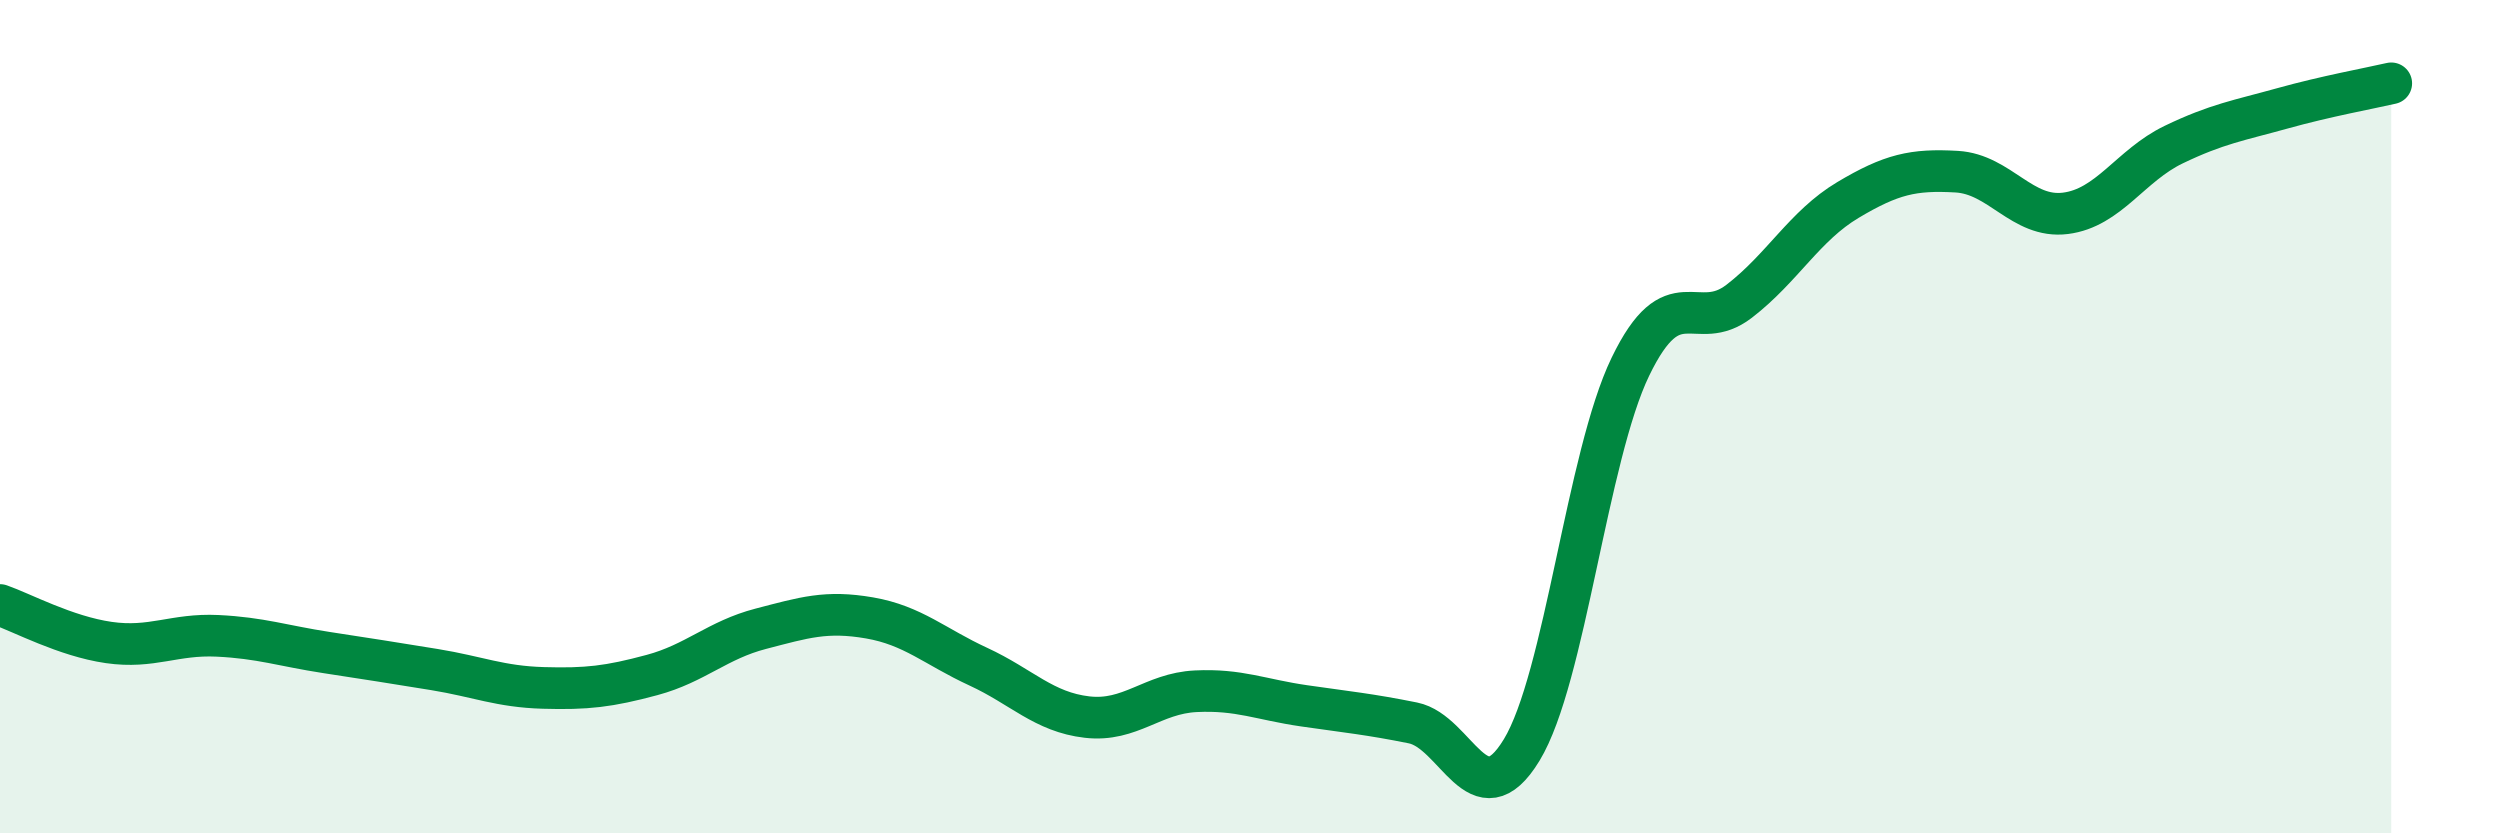
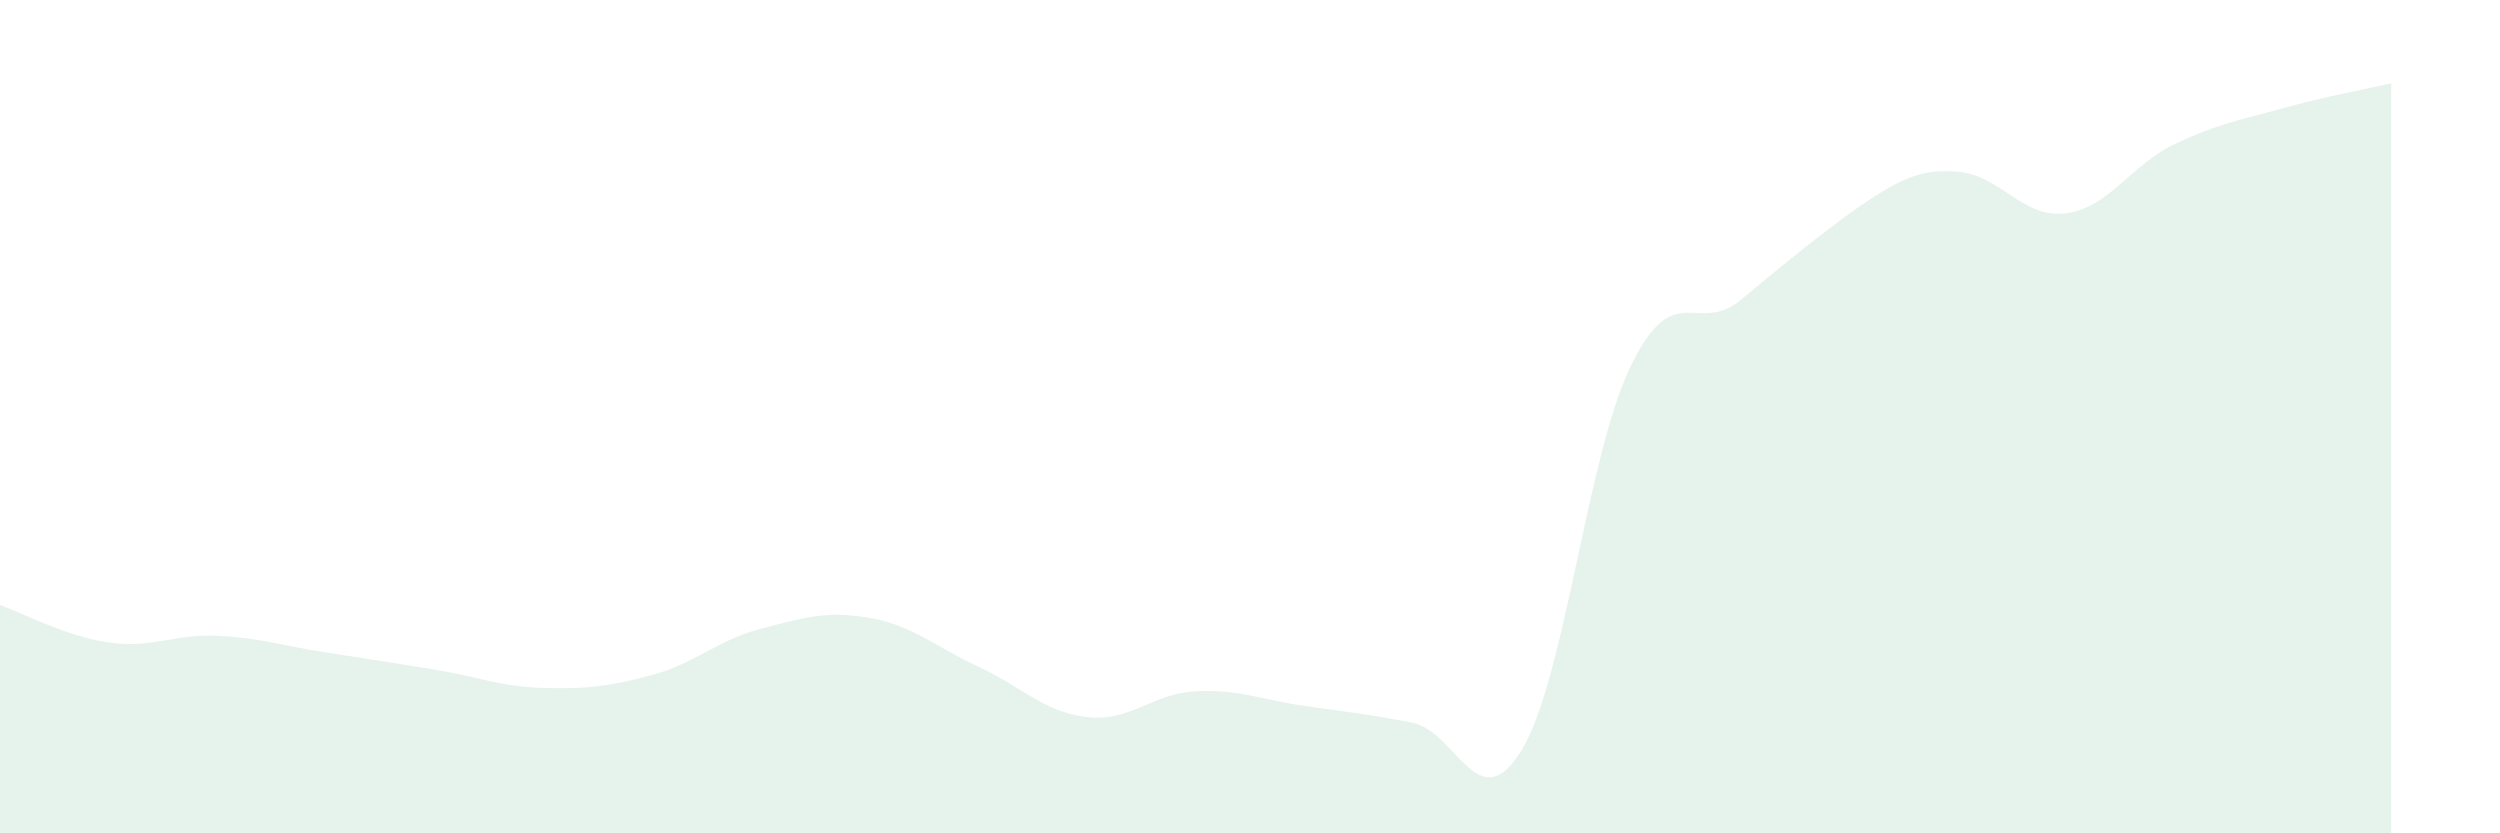
<svg xmlns="http://www.w3.org/2000/svg" width="60" height="20" viewBox="0 0 60 20">
-   <path d="M 0,14.52 C 0.52,14.7 1.57,15.27 2.61,15.42 C 3.65,15.57 4.18,15.21 5.22,15.26 C 6.26,15.31 6.79,15.5 7.83,15.66 C 8.87,15.82 9.39,15.9 10.43,16.07 C 11.47,16.24 12,16.48 13.04,16.51 C 14.08,16.54 14.61,16.48 15.65,16.2 C 16.69,15.92 17.22,15.36 18.26,15.09 C 19.3,14.82 19.83,14.65 20.87,14.83 C 21.91,15.01 22.44,15.52 23.48,16 C 24.52,16.48 25.05,17.09 26.09,17.21 C 27.13,17.33 27.66,16.64 28.7,16.59 C 29.74,16.54 30.26,16.79 31.3,16.94 C 32.34,17.09 32.87,17.14 33.91,17.35 C 34.95,17.56 35.48,19.71 36.52,18 C 37.56,16.29 38.09,10.95 39.13,8.8 C 40.17,6.65 40.7,8.03 41.74,7.23 C 42.78,6.43 43.31,5.42 44.35,4.8 C 45.39,4.18 45.92,4.06 46.96,4.12 C 48,4.18 48.53,5.25 49.57,5.12 C 50.61,4.99 51.13,3.97 52.17,3.47 C 53.21,2.97 53.74,2.89 54.78,2.6 C 55.82,2.31 56.87,2.12 57.39,2L57.39 20L0 20Z" fill="#008740" opacity="0.1" stroke-linecap="round" stroke-linejoin="round" />
-   <path d="M 0,14.52 C 0.52,14.7 1.57,15.27 2.61,15.42 C 3.65,15.57 4.18,15.21 5.22,15.26 C 6.26,15.31 6.79,15.5 7.83,15.66 C 8.87,15.82 9.39,15.9 10.43,16.07 C 11.47,16.24 12,16.48 13.04,16.51 C 14.08,16.54 14.61,16.48 15.65,16.2 C 16.69,15.92 17.22,15.36 18.26,15.09 C 19.3,14.82 19.83,14.65 20.87,14.83 C 21.91,15.01 22.44,15.52 23.48,16 C 24.52,16.48 25.05,17.09 26.09,17.21 C 27.13,17.33 27.66,16.64 28.7,16.59 C 29.74,16.54 30.26,16.79 31.3,16.94 C 32.34,17.09 32.87,17.14 33.91,17.35 C 34.95,17.56 35.48,19.71 36.52,18 C 37.56,16.29 38.09,10.95 39.13,8.8 C 40.17,6.65 40.7,8.03 41.74,7.23 C 42.78,6.43 43.31,5.42 44.35,4.8 C 45.39,4.18 45.92,4.06 46.96,4.12 C 48,4.18 48.53,5.25 49.57,5.12 C 50.61,4.99 51.13,3.97 52.17,3.47 C 53.21,2.97 53.74,2.89 54.78,2.6 C 55.82,2.31 56.87,2.12 57.39,2" stroke="#008740" stroke-width="1" fill="none" stroke-linecap="round" stroke-linejoin="round" />
+   <path d="M 0,14.52 C 0.52,14.7 1.57,15.27 2.61,15.42 C 3.65,15.57 4.18,15.21 5.22,15.26 C 6.26,15.31 6.79,15.5 7.83,15.66 C 8.87,15.82 9.39,15.9 10.43,16.07 C 11.47,16.24 12,16.48 13.04,16.51 C 14.08,16.54 14.61,16.48 15.65,16.2 C 16.69,15.92 17.22,15.36 18.26,15.09 C 19.3,14.82 19.83,14.65 20.87,14.83 C 21.91,15.01 22.44,15.52 23.48,16 C 24.52,16.48 25.05,17.09 26.09,17.21 C 27.13,17.33 27.66,16.64 28.7,16.59 C 29.74,16.54 30.26,16.79 31.3,16.94 C 32.34,17.09 32.87,17.14 33.91,17.35 C 34.95,17.56 35.48,19.71 36.52,18 C 37.56,16.29 38.09,10.95 39.13,8.8 C 40.17,6.65 40.7,8.03 41.74,7.23 C 45.39,4.18 45.92,4.06 46.96,4.12 C 48,4.18 48.53,5.25 49.57,5.12 C 50.61,4.99 51.13,3.97 52.17,3.47 C 53.21,2.97 53.74,2.89 54.78,2.6 C 55.82,2.31 56.87,2.12 57.39,2L57.39 20L0 20Z" fill="#008740" opacity="0.1" stroke-linecap="round" stroke-linejoin="round" />
</svg>